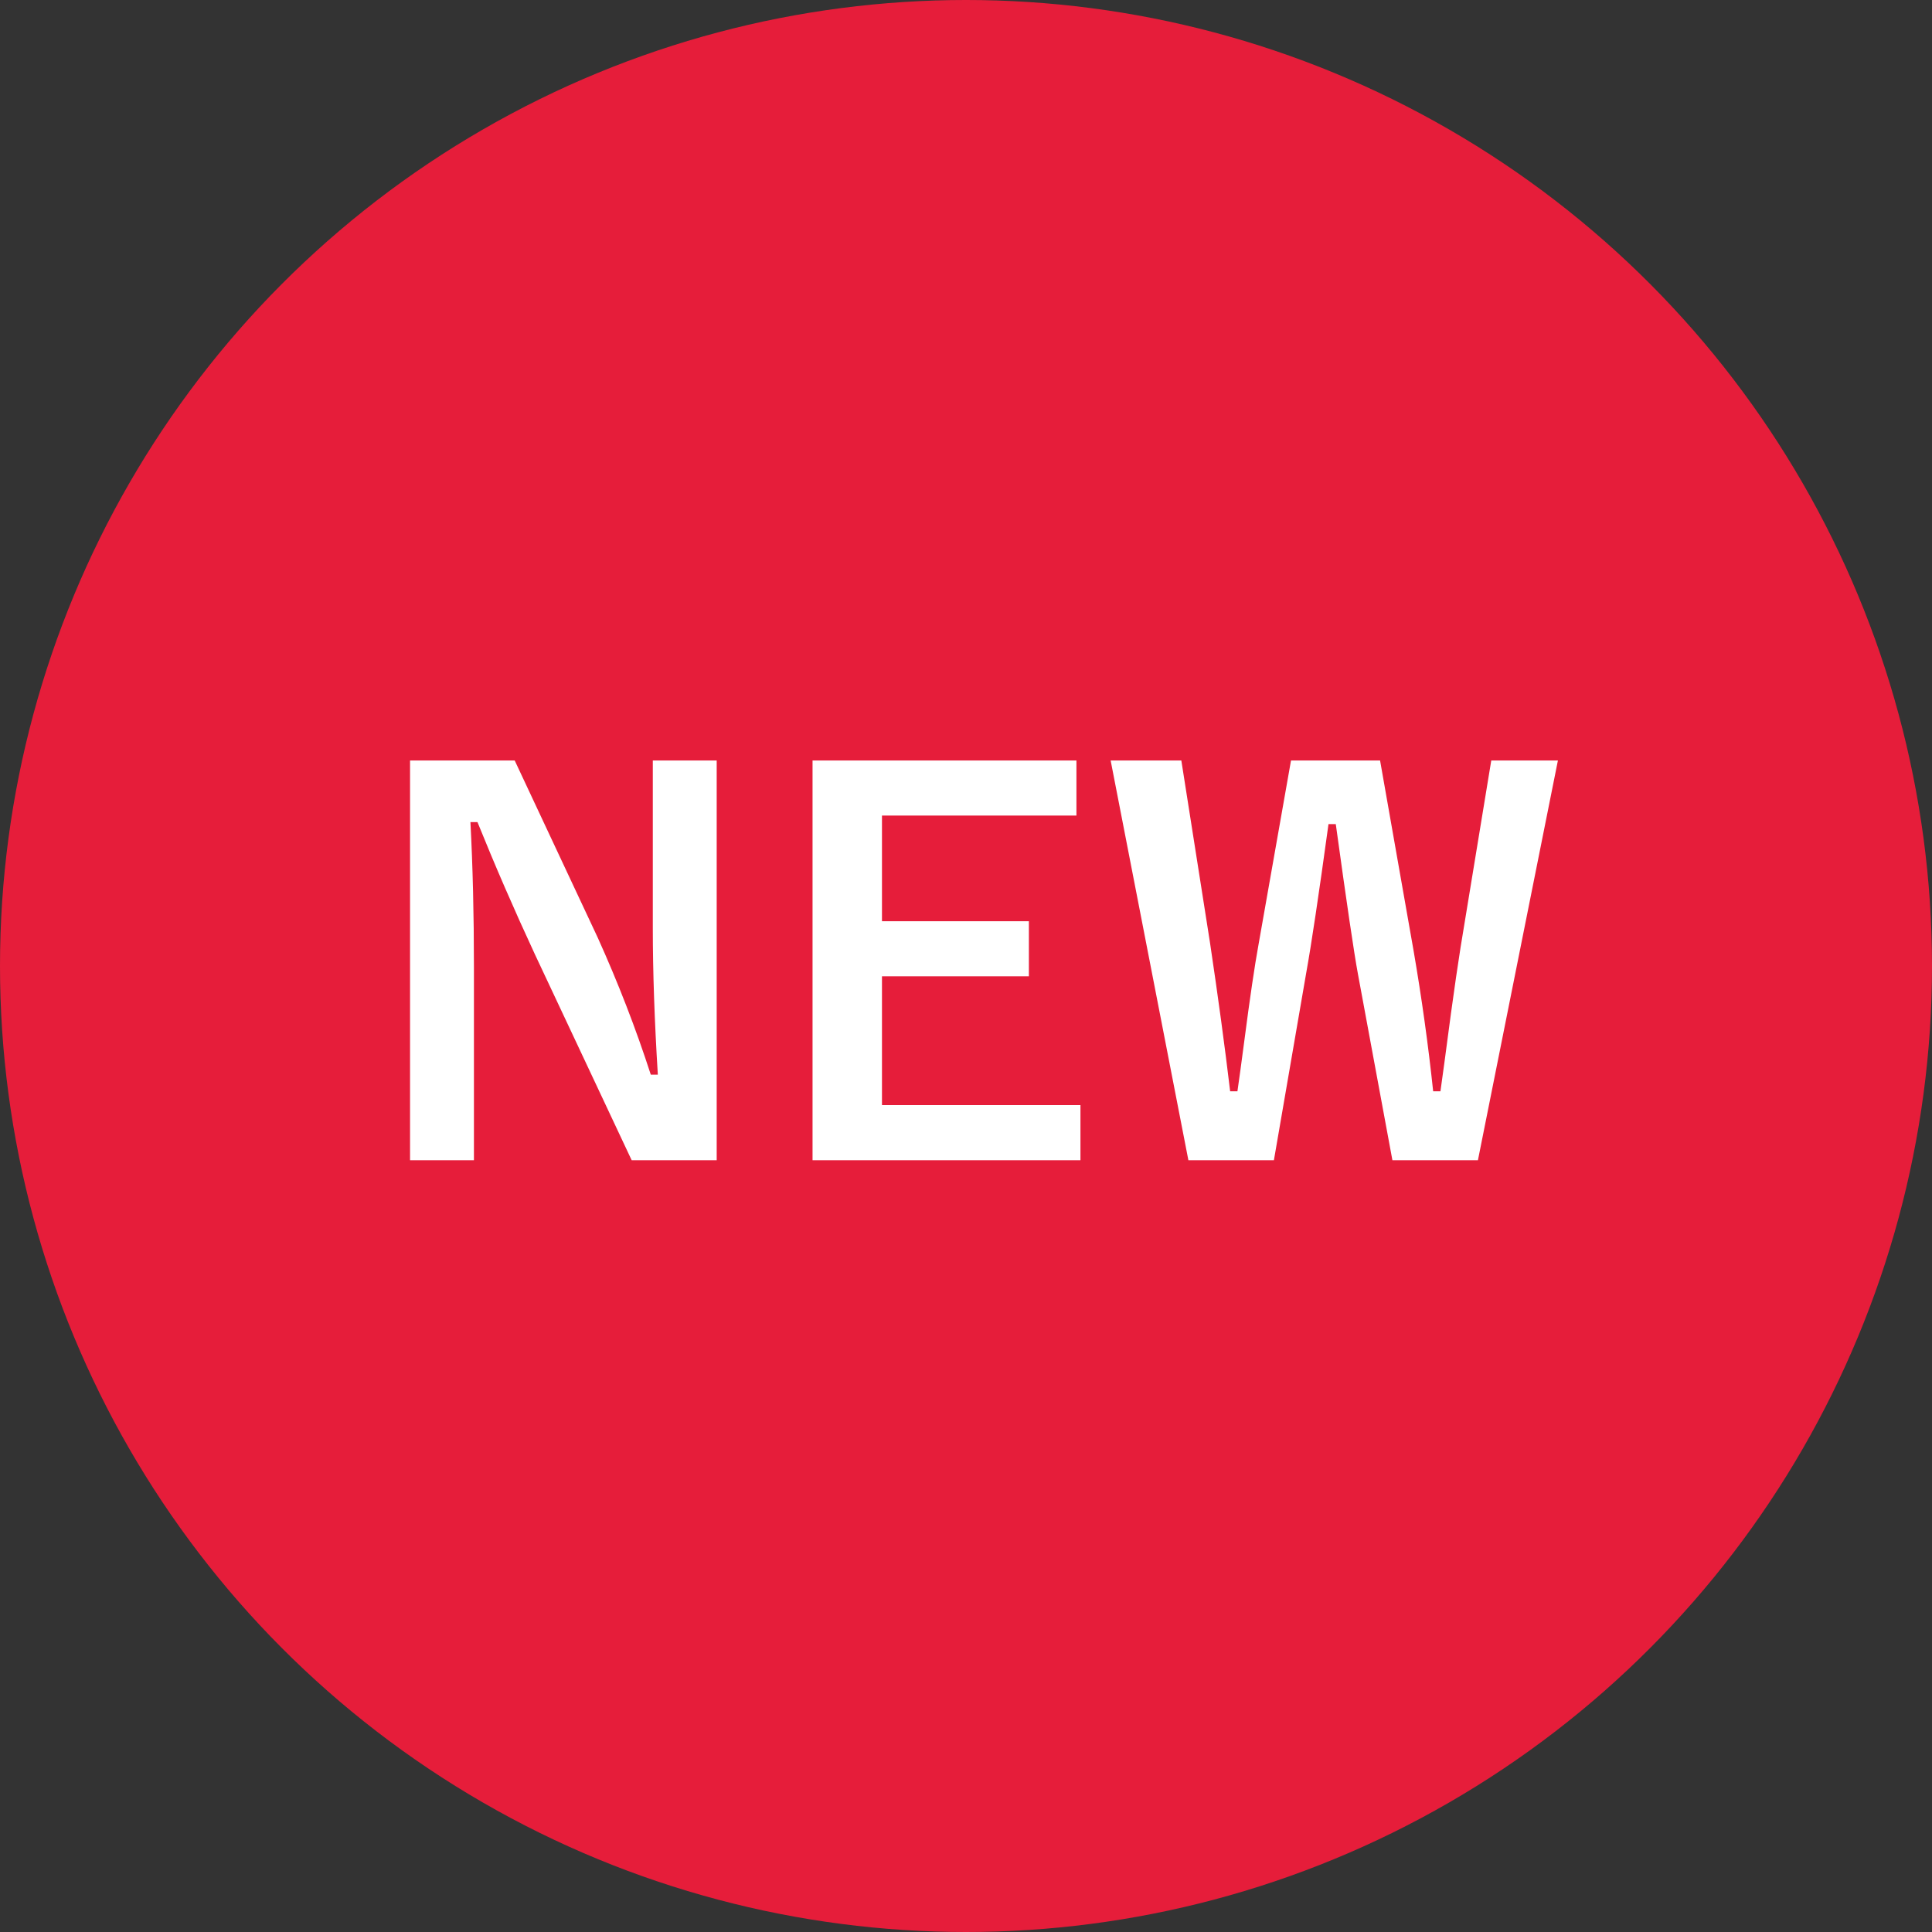
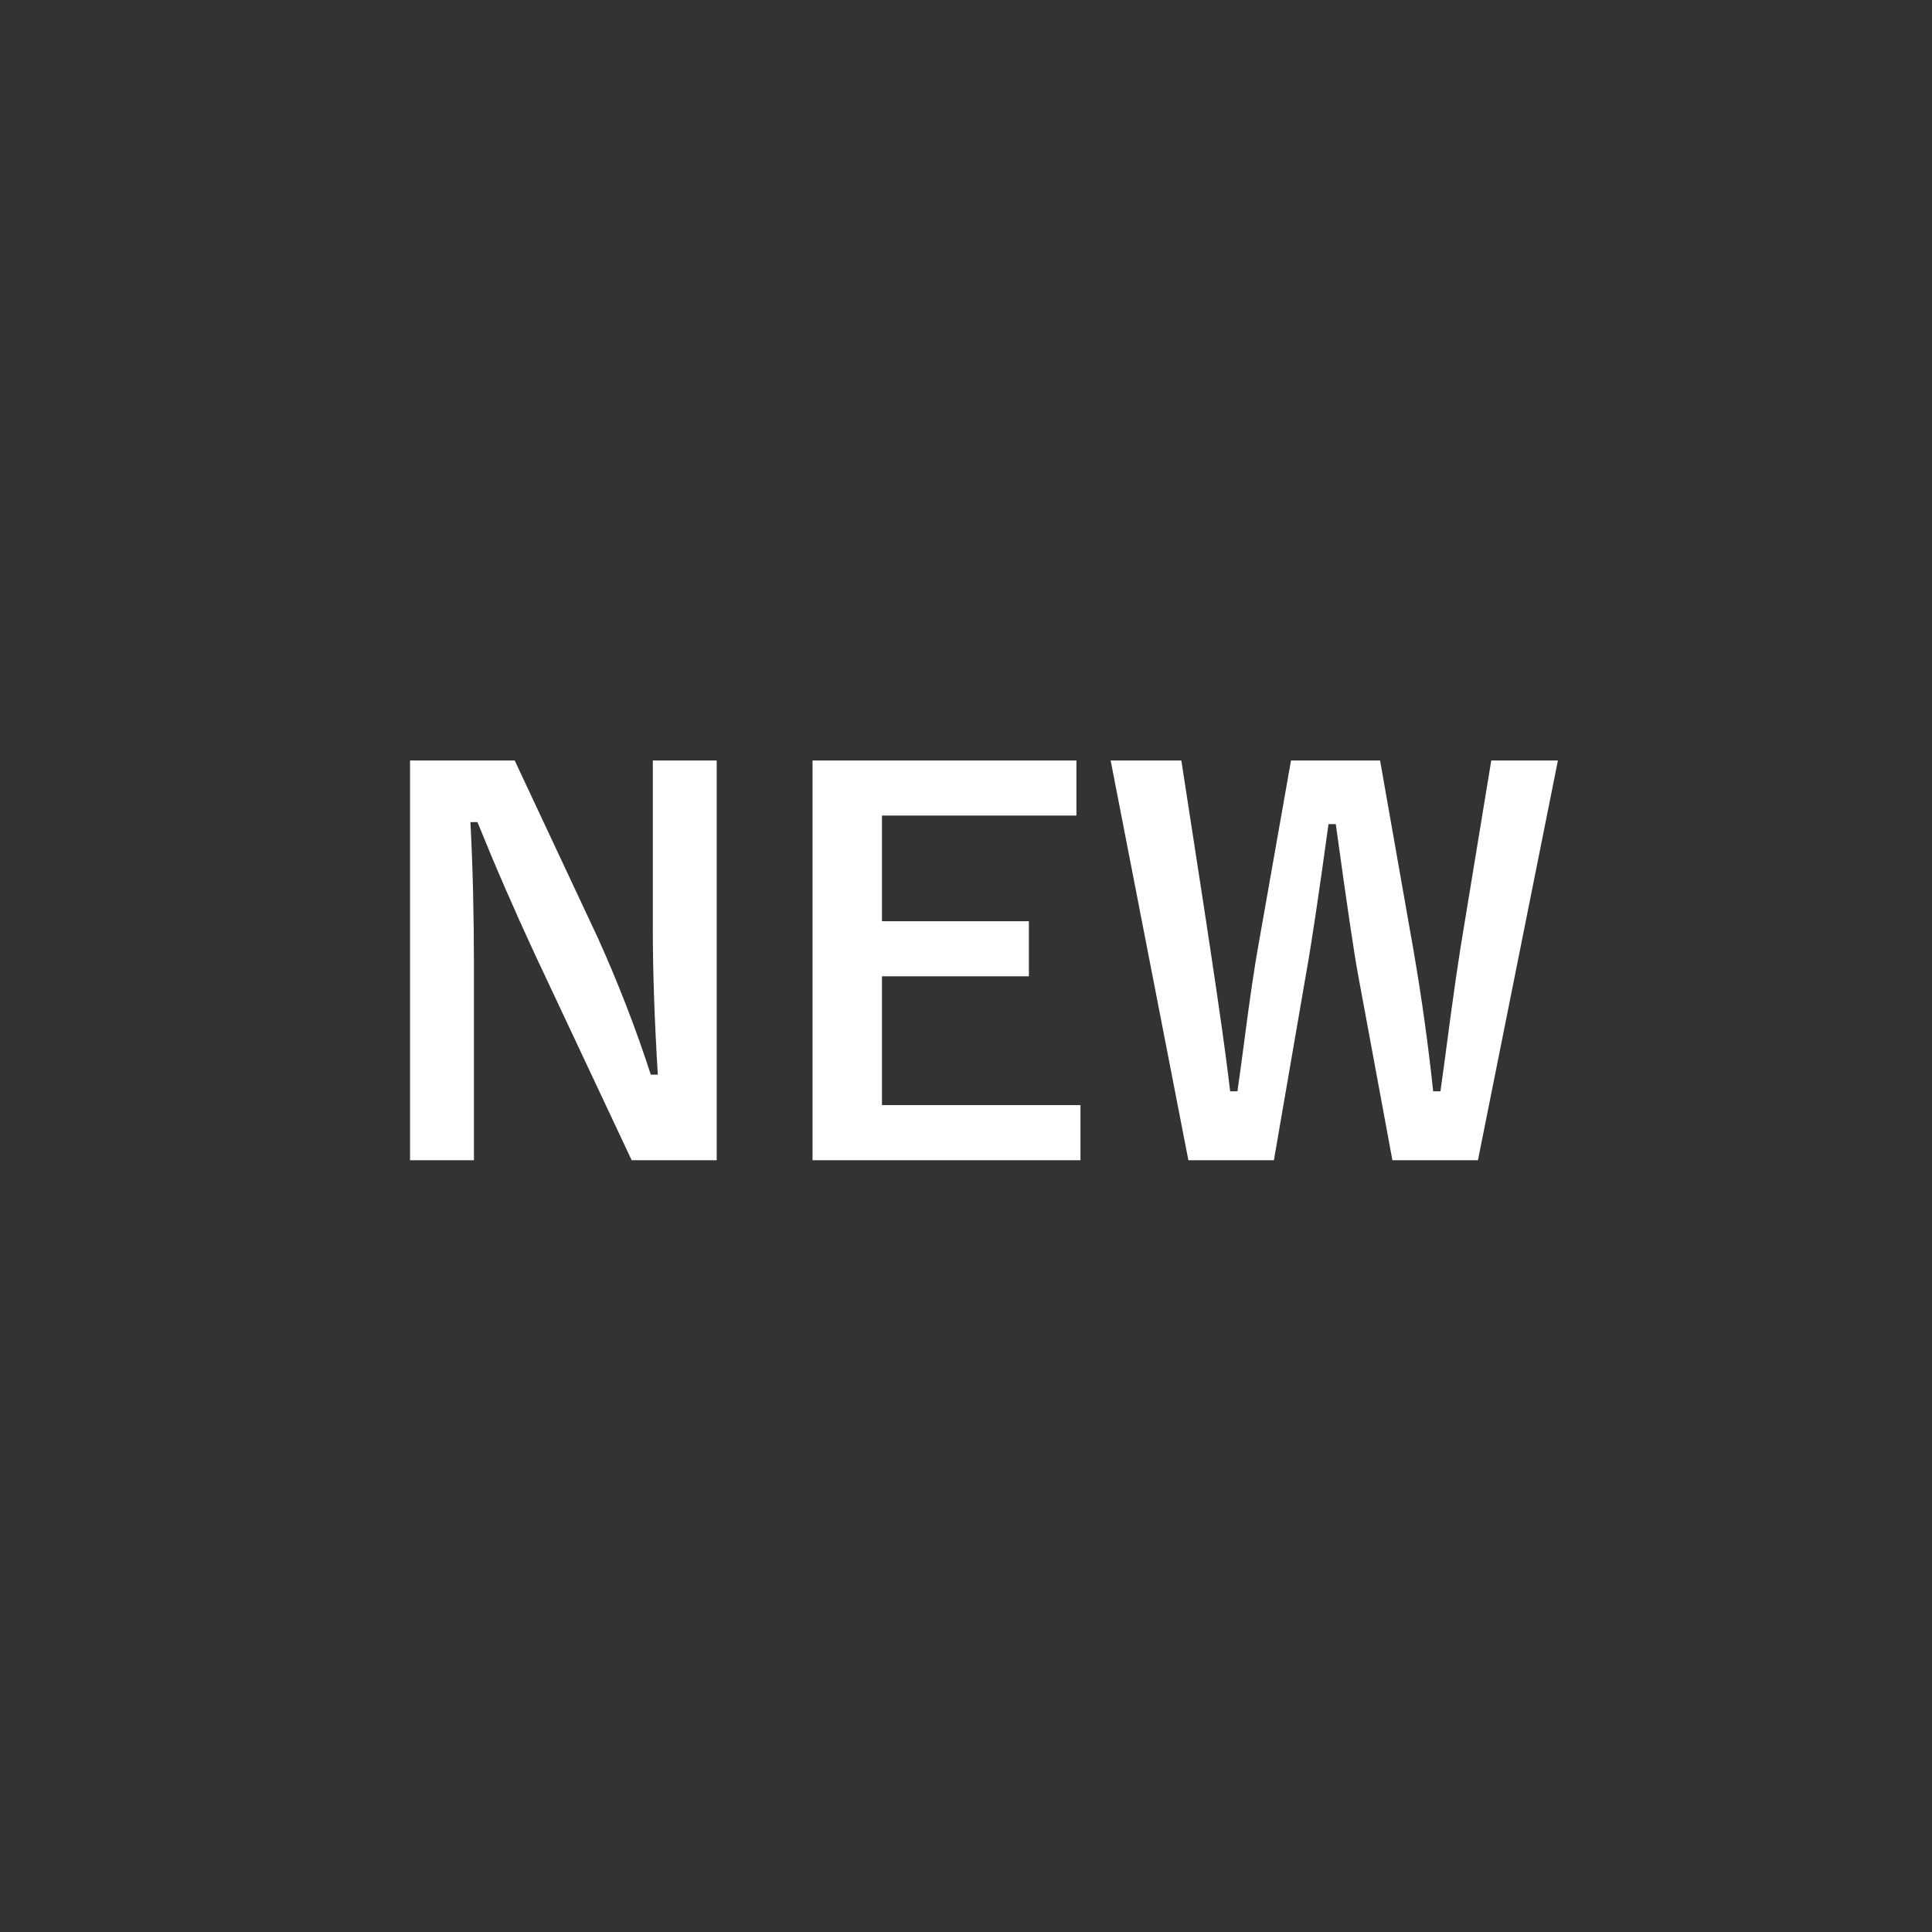
<svg xmlns="http://www.w3.org/2000/svg" width="75" height="75" viewBox="0 0 75 75" fill="none">
  <rect x="0" y="0" width="75" height="75" fill="#333333" stroke="none" />
-   <circle cx="37.5" cy="37.5" r="37.5" fill="#E61D3A" />
-   <path d="M27.822 29.521V45.039H24.521L20.762 37.041C19.961 35.316 19.219 33.607 18.535 31.914H18.262C18.353 33.633 18.398 35.501 18.398 37.52V45.039H15.918V29.521H19.98L23.203 36.397C23.997 38.154 24.684 39.928 25.264 41.719H25.537C25.407 39.609 25.342 37.715 25.342 36.035V29.521H27.822ZM41.787 29.521V31.66H34.238V35.762H39.941V37.9H34.238V42.9H41.943V45.039H31.543V29.521H41.787ZM60.478 29.521L57.373 45.039H54.053L52.715 37.812C52.565 37.005 52.279 35.065 51.855 31.992H51.572C51.195 34.74 50.908 36.654 50.713 37.734L49.453 45.039H46.133L43.115 29.521H45.859L46.973 36.602C47.285 38.691 47.546 40.612 47.754 42.363H48.037C48.102 41.921 48.19 41.276 48.301 40.43C48.522 38.73 48.708 37.474 48.857 36.66L50.117 29.521H53.574L54.873 36.895C55.192 38.75 55.446 40.573 55.635 42.363H55.918C55.983 41.914 56.12 40.902 56.328 39.326C56.465 38.324 56.589 37.474 56.699 36.777L57.891 29.521H60.478Z" fill="white" />
+   <path d="M27.822 29.521V45.039H24.521L20.762 37.041C19.961 35.316 19.219 33.607 18.535 31.914H18.262C18.353 33.633 18.398 35.501 18.398 37.52V45.039H15.918V29.521H19.98L23.203 36.397C23.997 38.154 24.684 39.928 25.264 41.719H25.537C25.407 39.609 25.342 37.715 25.342 36.035V29.521H27.822ZM41.787 29.521V31.66H34.238V35.762H39.941V37.9H34.238V42.9H41.943V45.039H31.543V29.521H41.787ZM60.478 29.521L57.373 45.039H54.053L52.715 37.812C52.565 37.005 52.279 35.065 51.855 31.992H51.572C51.195 34.74 50.908 36.654 50.713 37.734L49.453 45.039H46.133L43.115 29.521H45.859C47.285 38.691 47.546 40.612 47.754 42.363H48.037C48.102 41.921 48.19 41.276 48.301 40.43C48.522 38.73 48.708 37.474 48.857 36.66L50.117 29.521H53.574L54.873 36.895C55.192 38.75 55.446 40.573 55.635 42.363H55.918C55.983 41.914 56.12 40.902 56.328 39.326C56.465 38.324 56.589 37.474 56.699 36.777L57.891 29.521H60.478Z" fill="white" />
</svg>